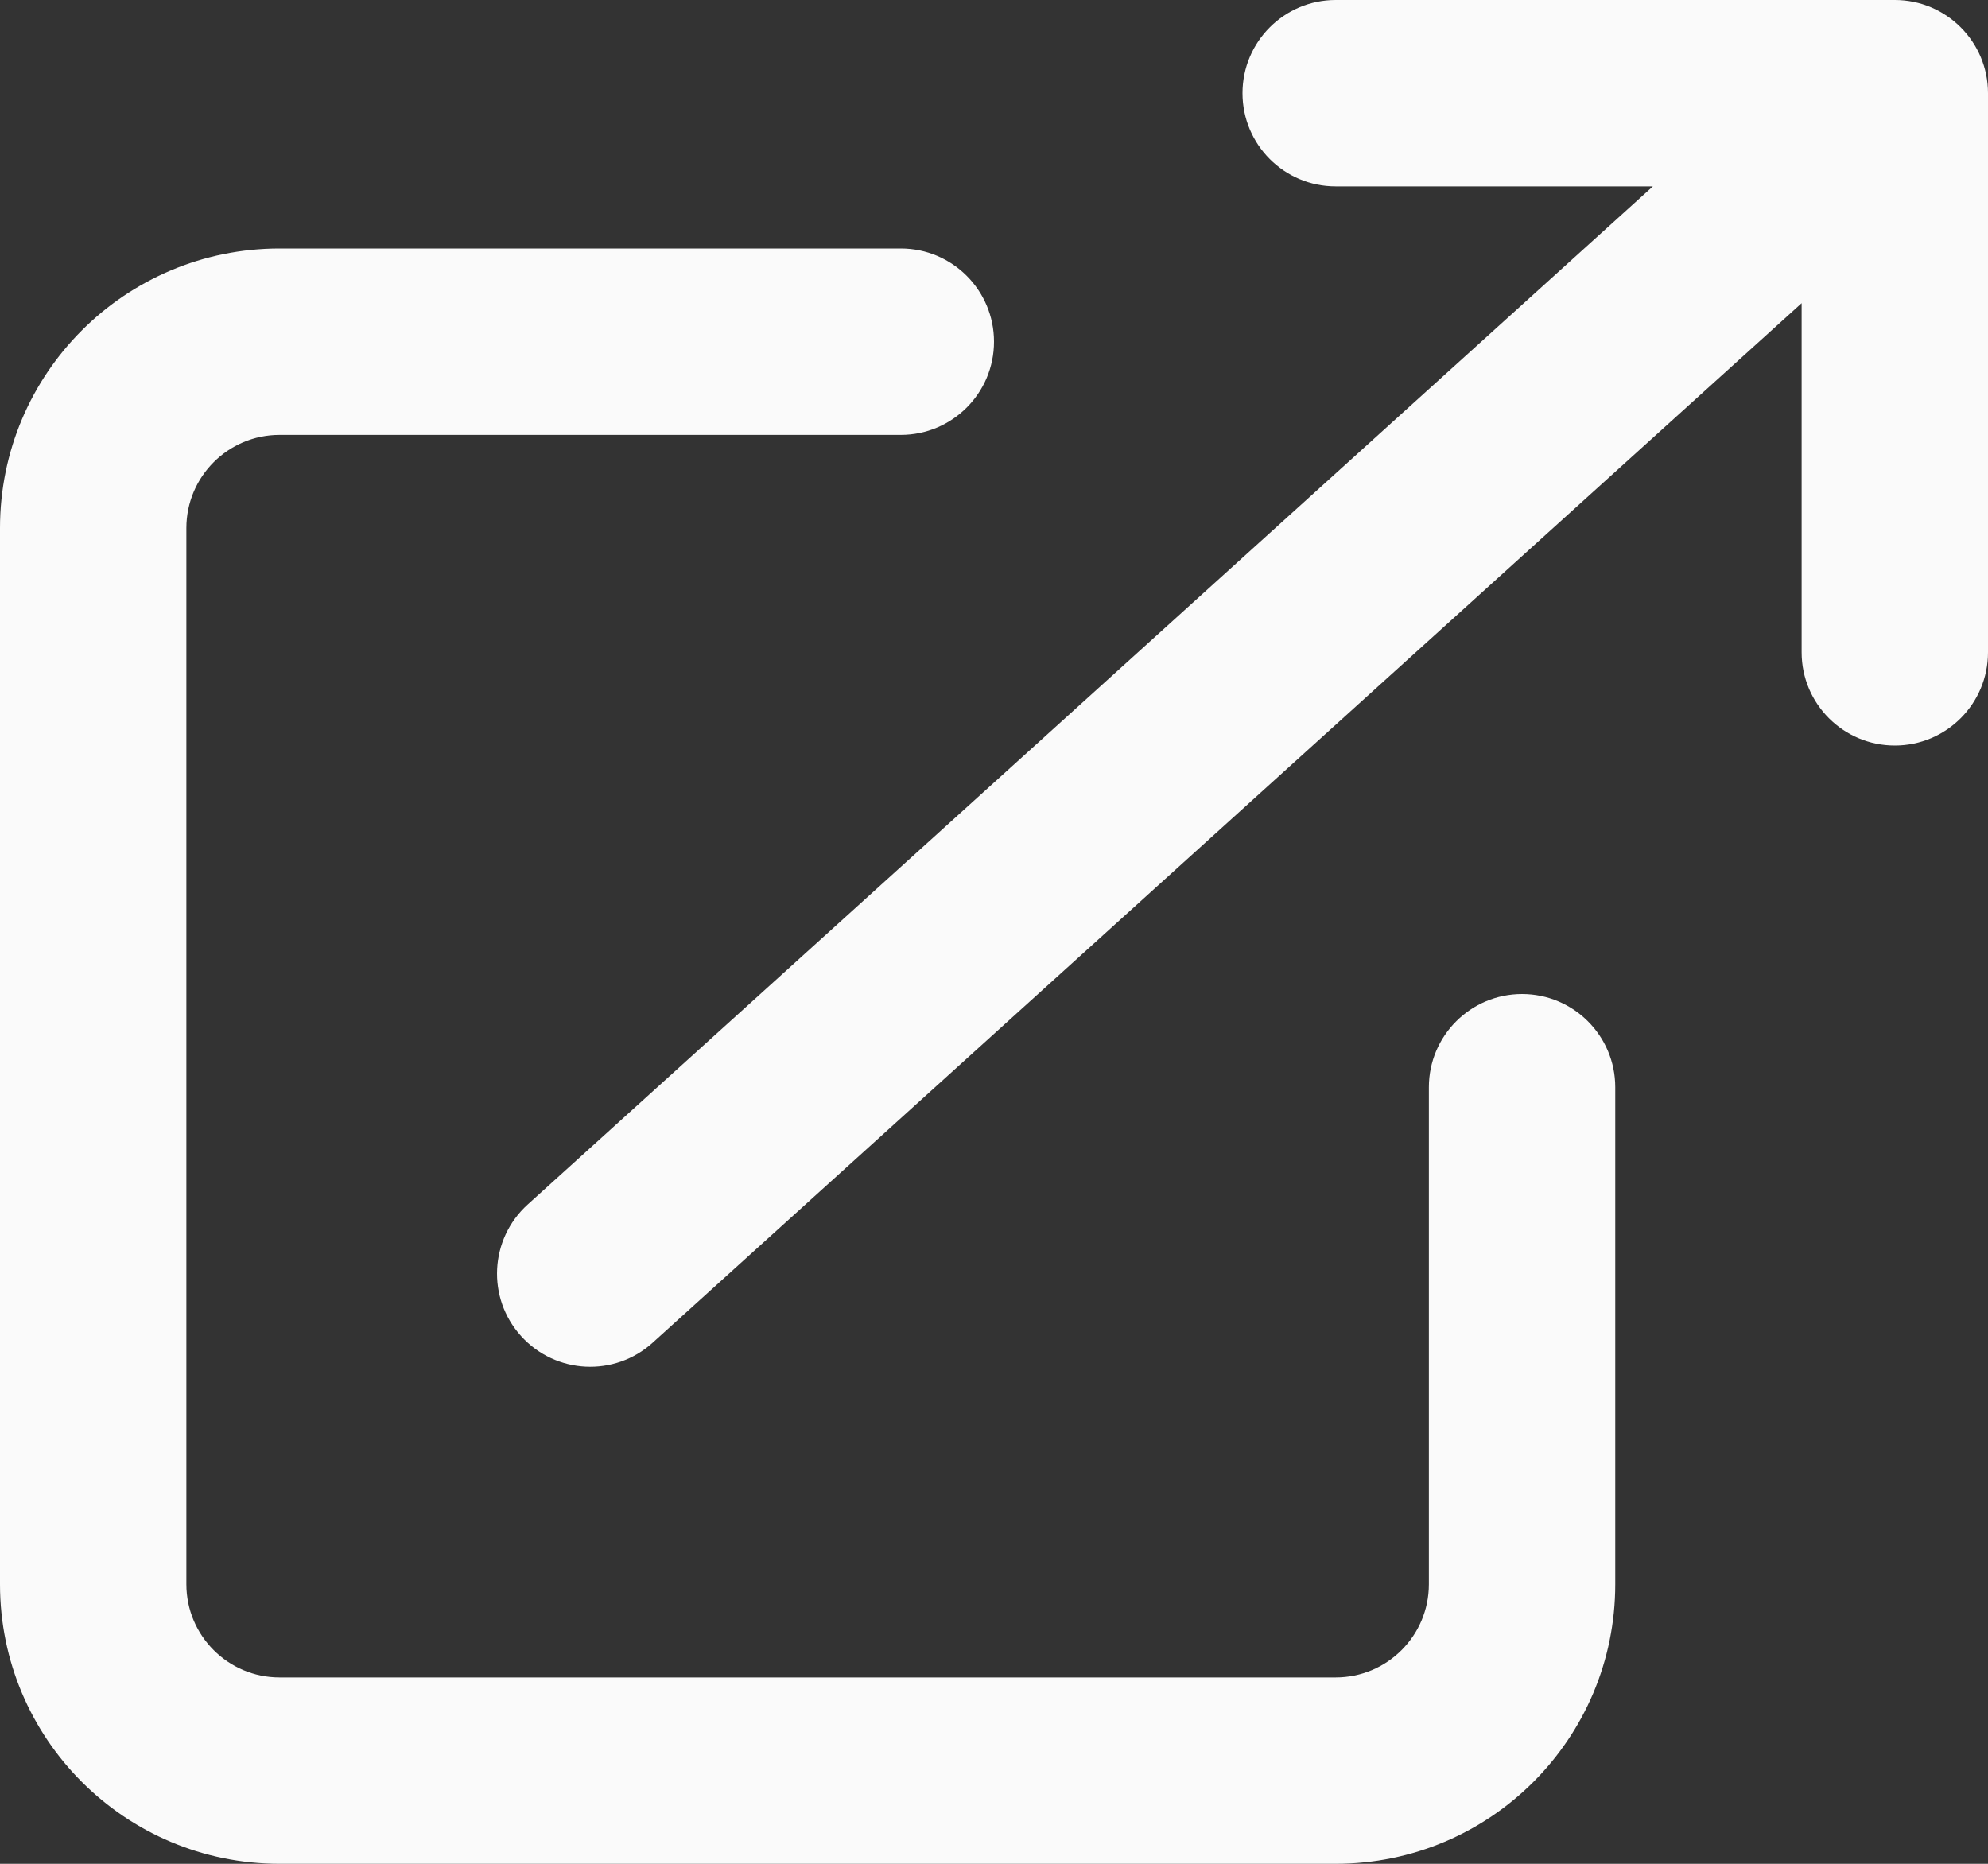
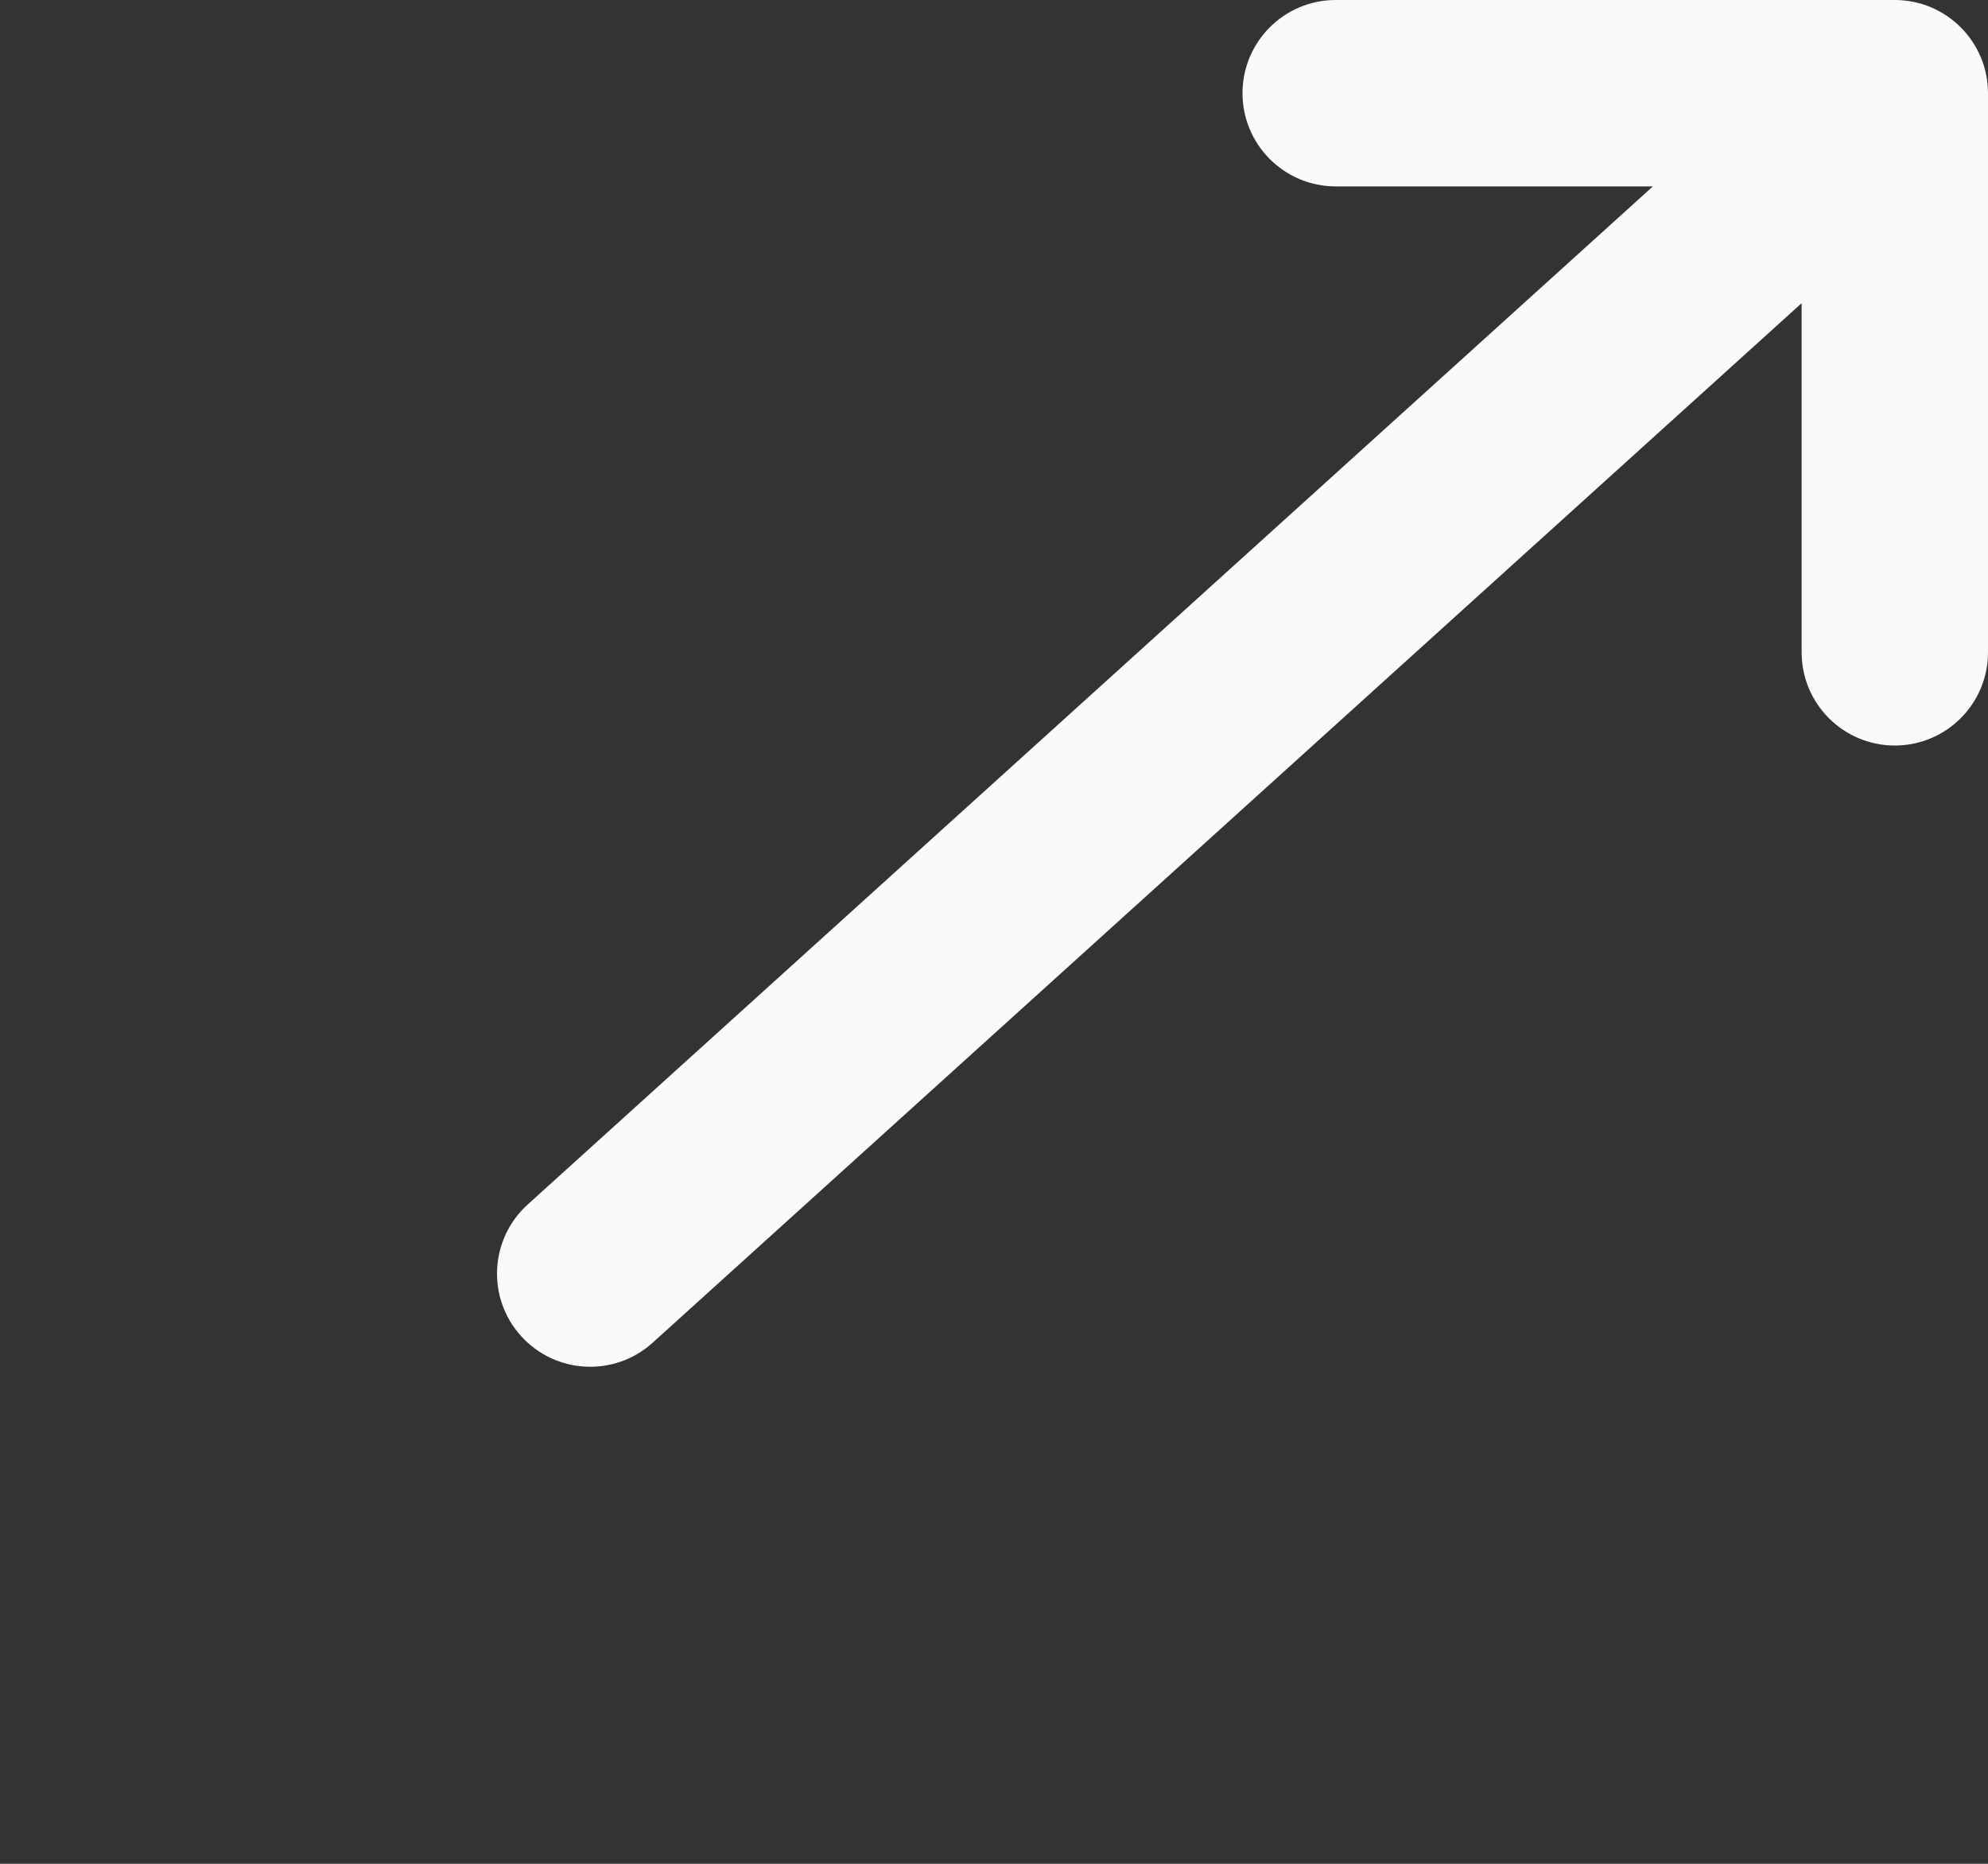
<svg xmlns="http://www.w3.org/2000/svg" fill="none" height="100%" overflow="visible" preserveAspectRatio="none" style="display: block;" viewBox="0 0 16 15" width="100%">
  <rect x="0" y="0" width="16" height="15" fill="#333333" stroke="none" />
  <g id="Vector">
-     <path clip-rule="evenodd" d="M2.25 3.5C1.836 3.5 1.5 3.836 1.5 4.25V12.75C1.5 13.164 1.836 13.5 2.25 13.5H10.75C11.164 13.5 11.5 13.164 11.5 12.75V8.75C11.5 8.336 11.836 8 12.25 8C12.664 8 13 8.336 13 8.75V12.75C13 13.993 11.993 15 10.75 15H2.25C1.007 15 0 13.993 0 12.75V4.25C0 3.007 1.007 2 2.25 2H7.25C7.664 2 8 2.336 8 2.75C8 3.164 7.664 3.5 7.25 3.5H2.25Z" fill="#FAFAFA" fill-rule="evenodd" />
    <path clip-rule="evenodd" d="M4.194 10.753C4.472 11.06 4.946 11.084 5.253 10.806L14.5 2.44V5.25C14.5 5.664 14.836 6 15.25 6C15.664 6 16 5.664 16 5.25V0.75C16 0.336 15.664 0 15.25 0H10.75C10.336 0 10 0.336 10 0.75C10 1.164 10.336 1.5 10.75 1.5H13.303L4.247 9.694C3.94 9.972 3.916 10.446 4.194 10.753Z" fill="#FAFAFA" fill-rule="evenodd" />
  </g>
</svg>